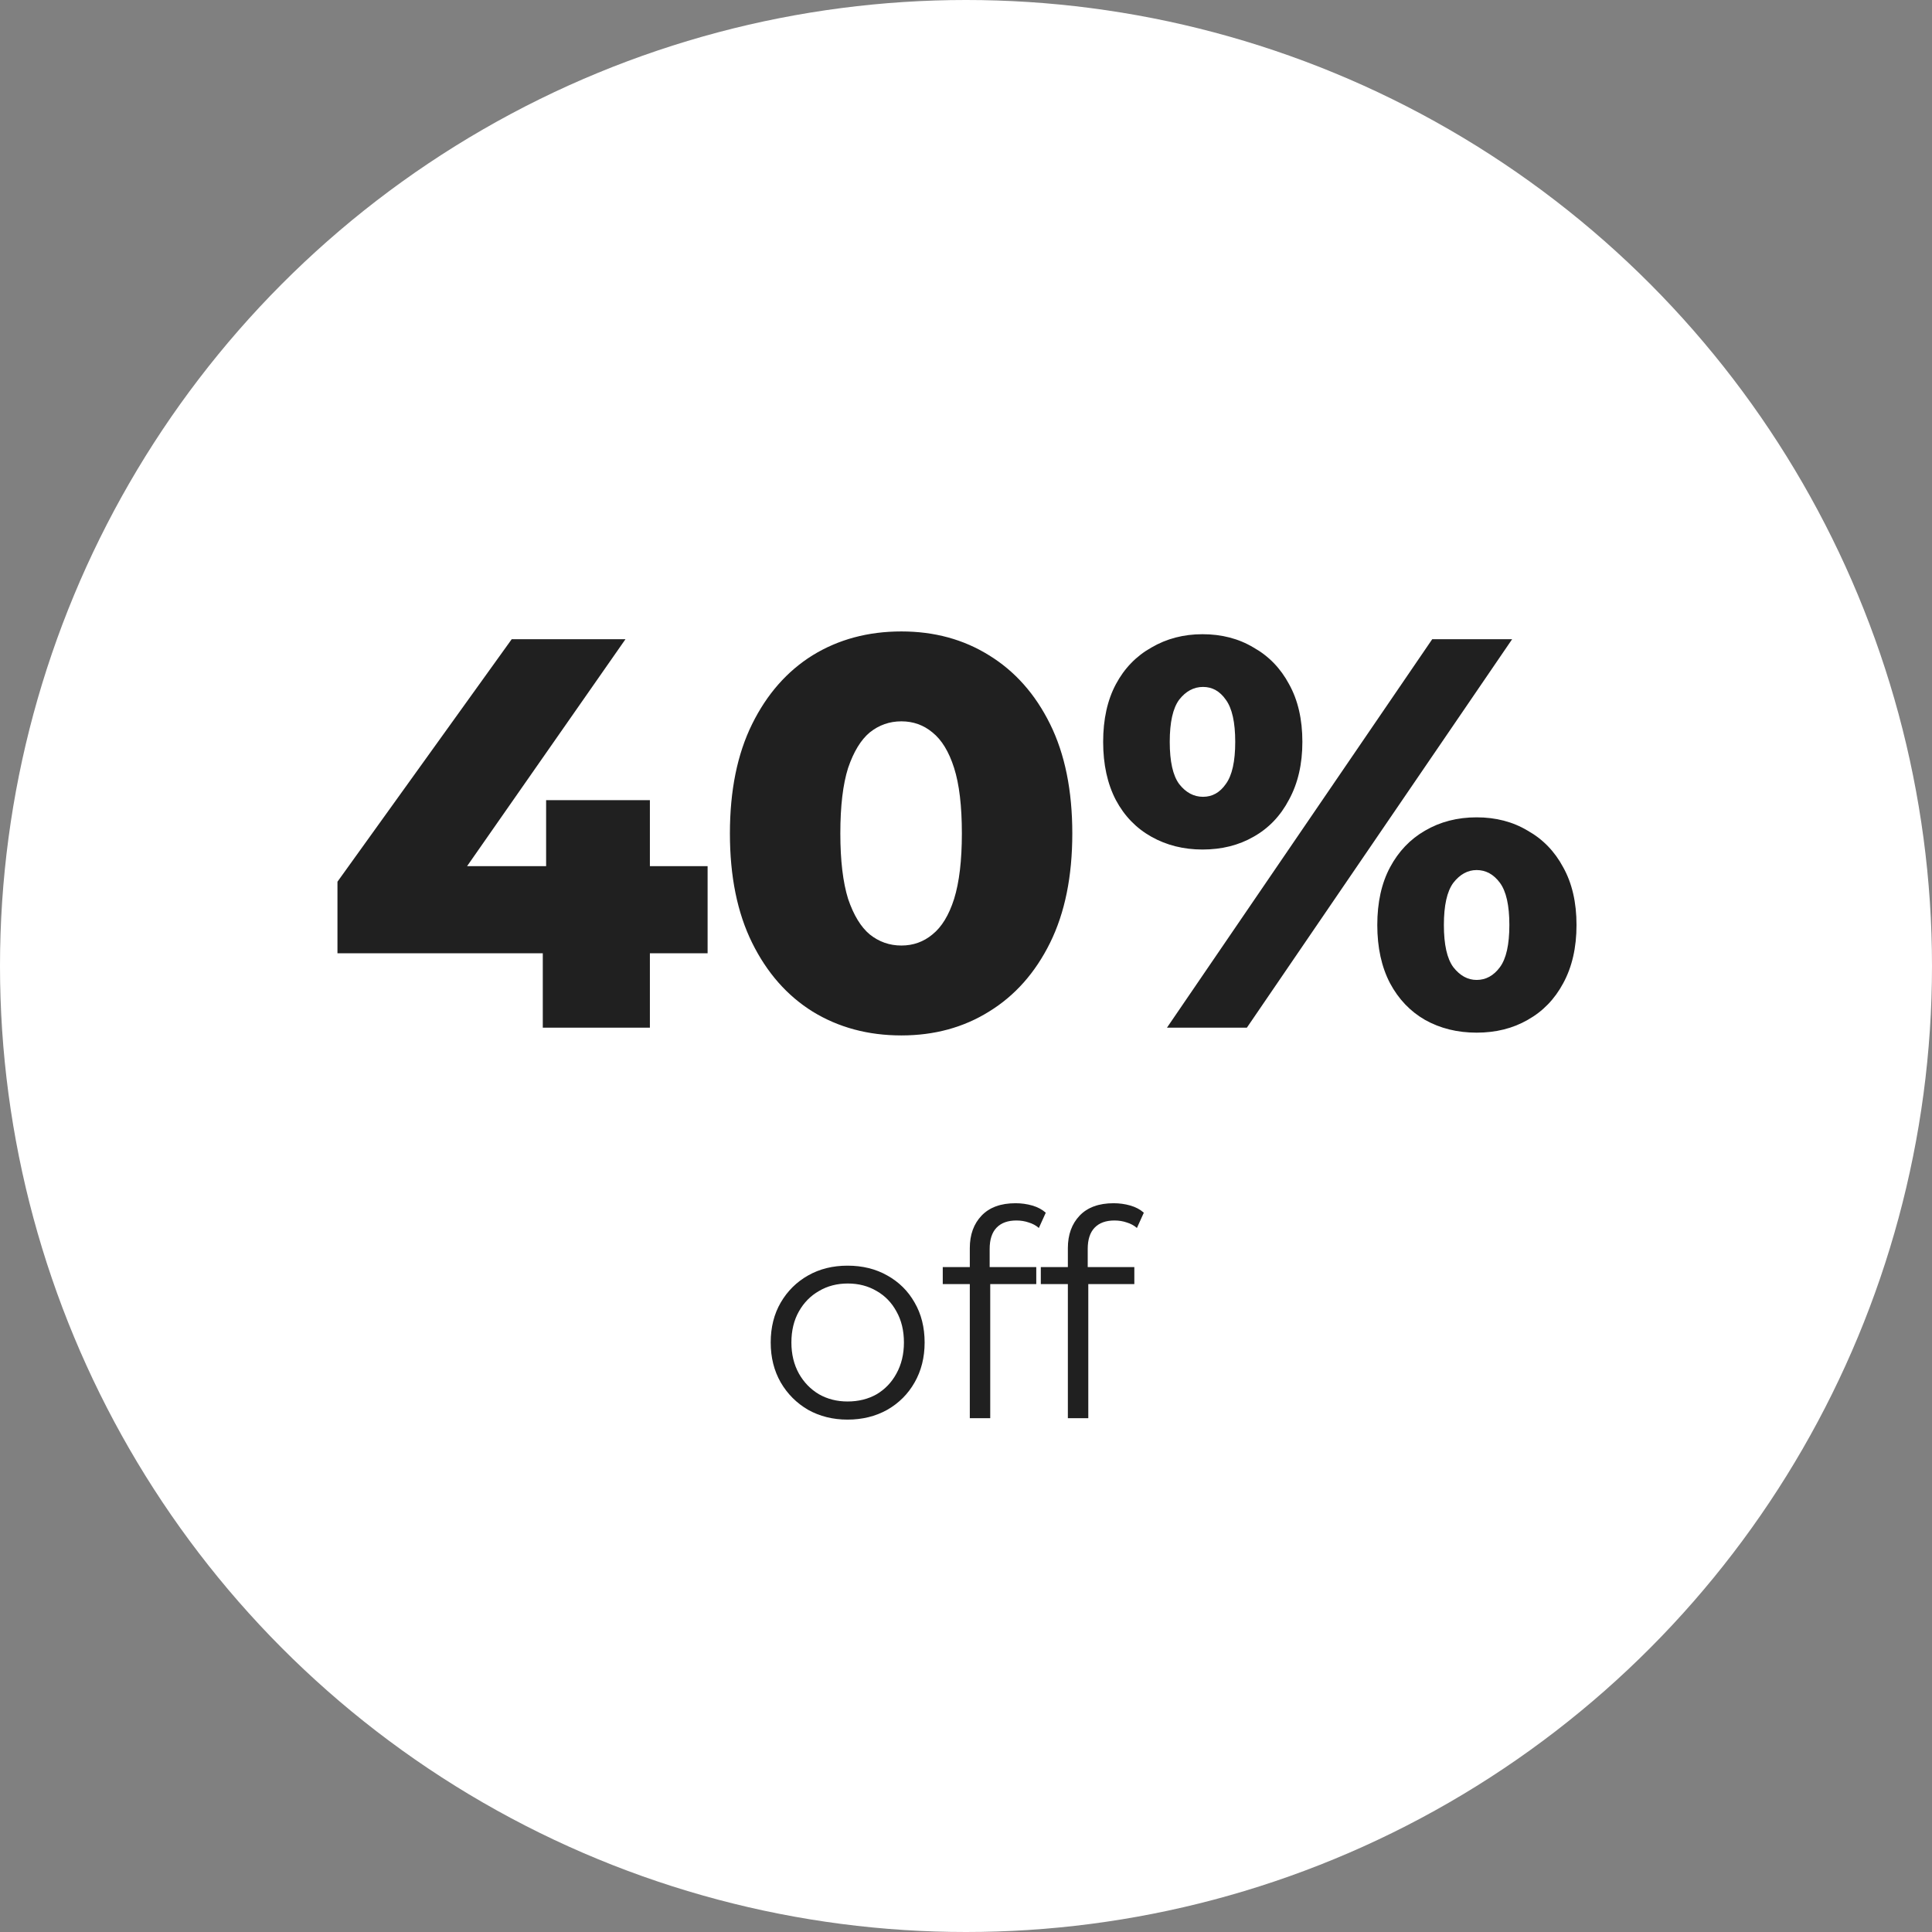
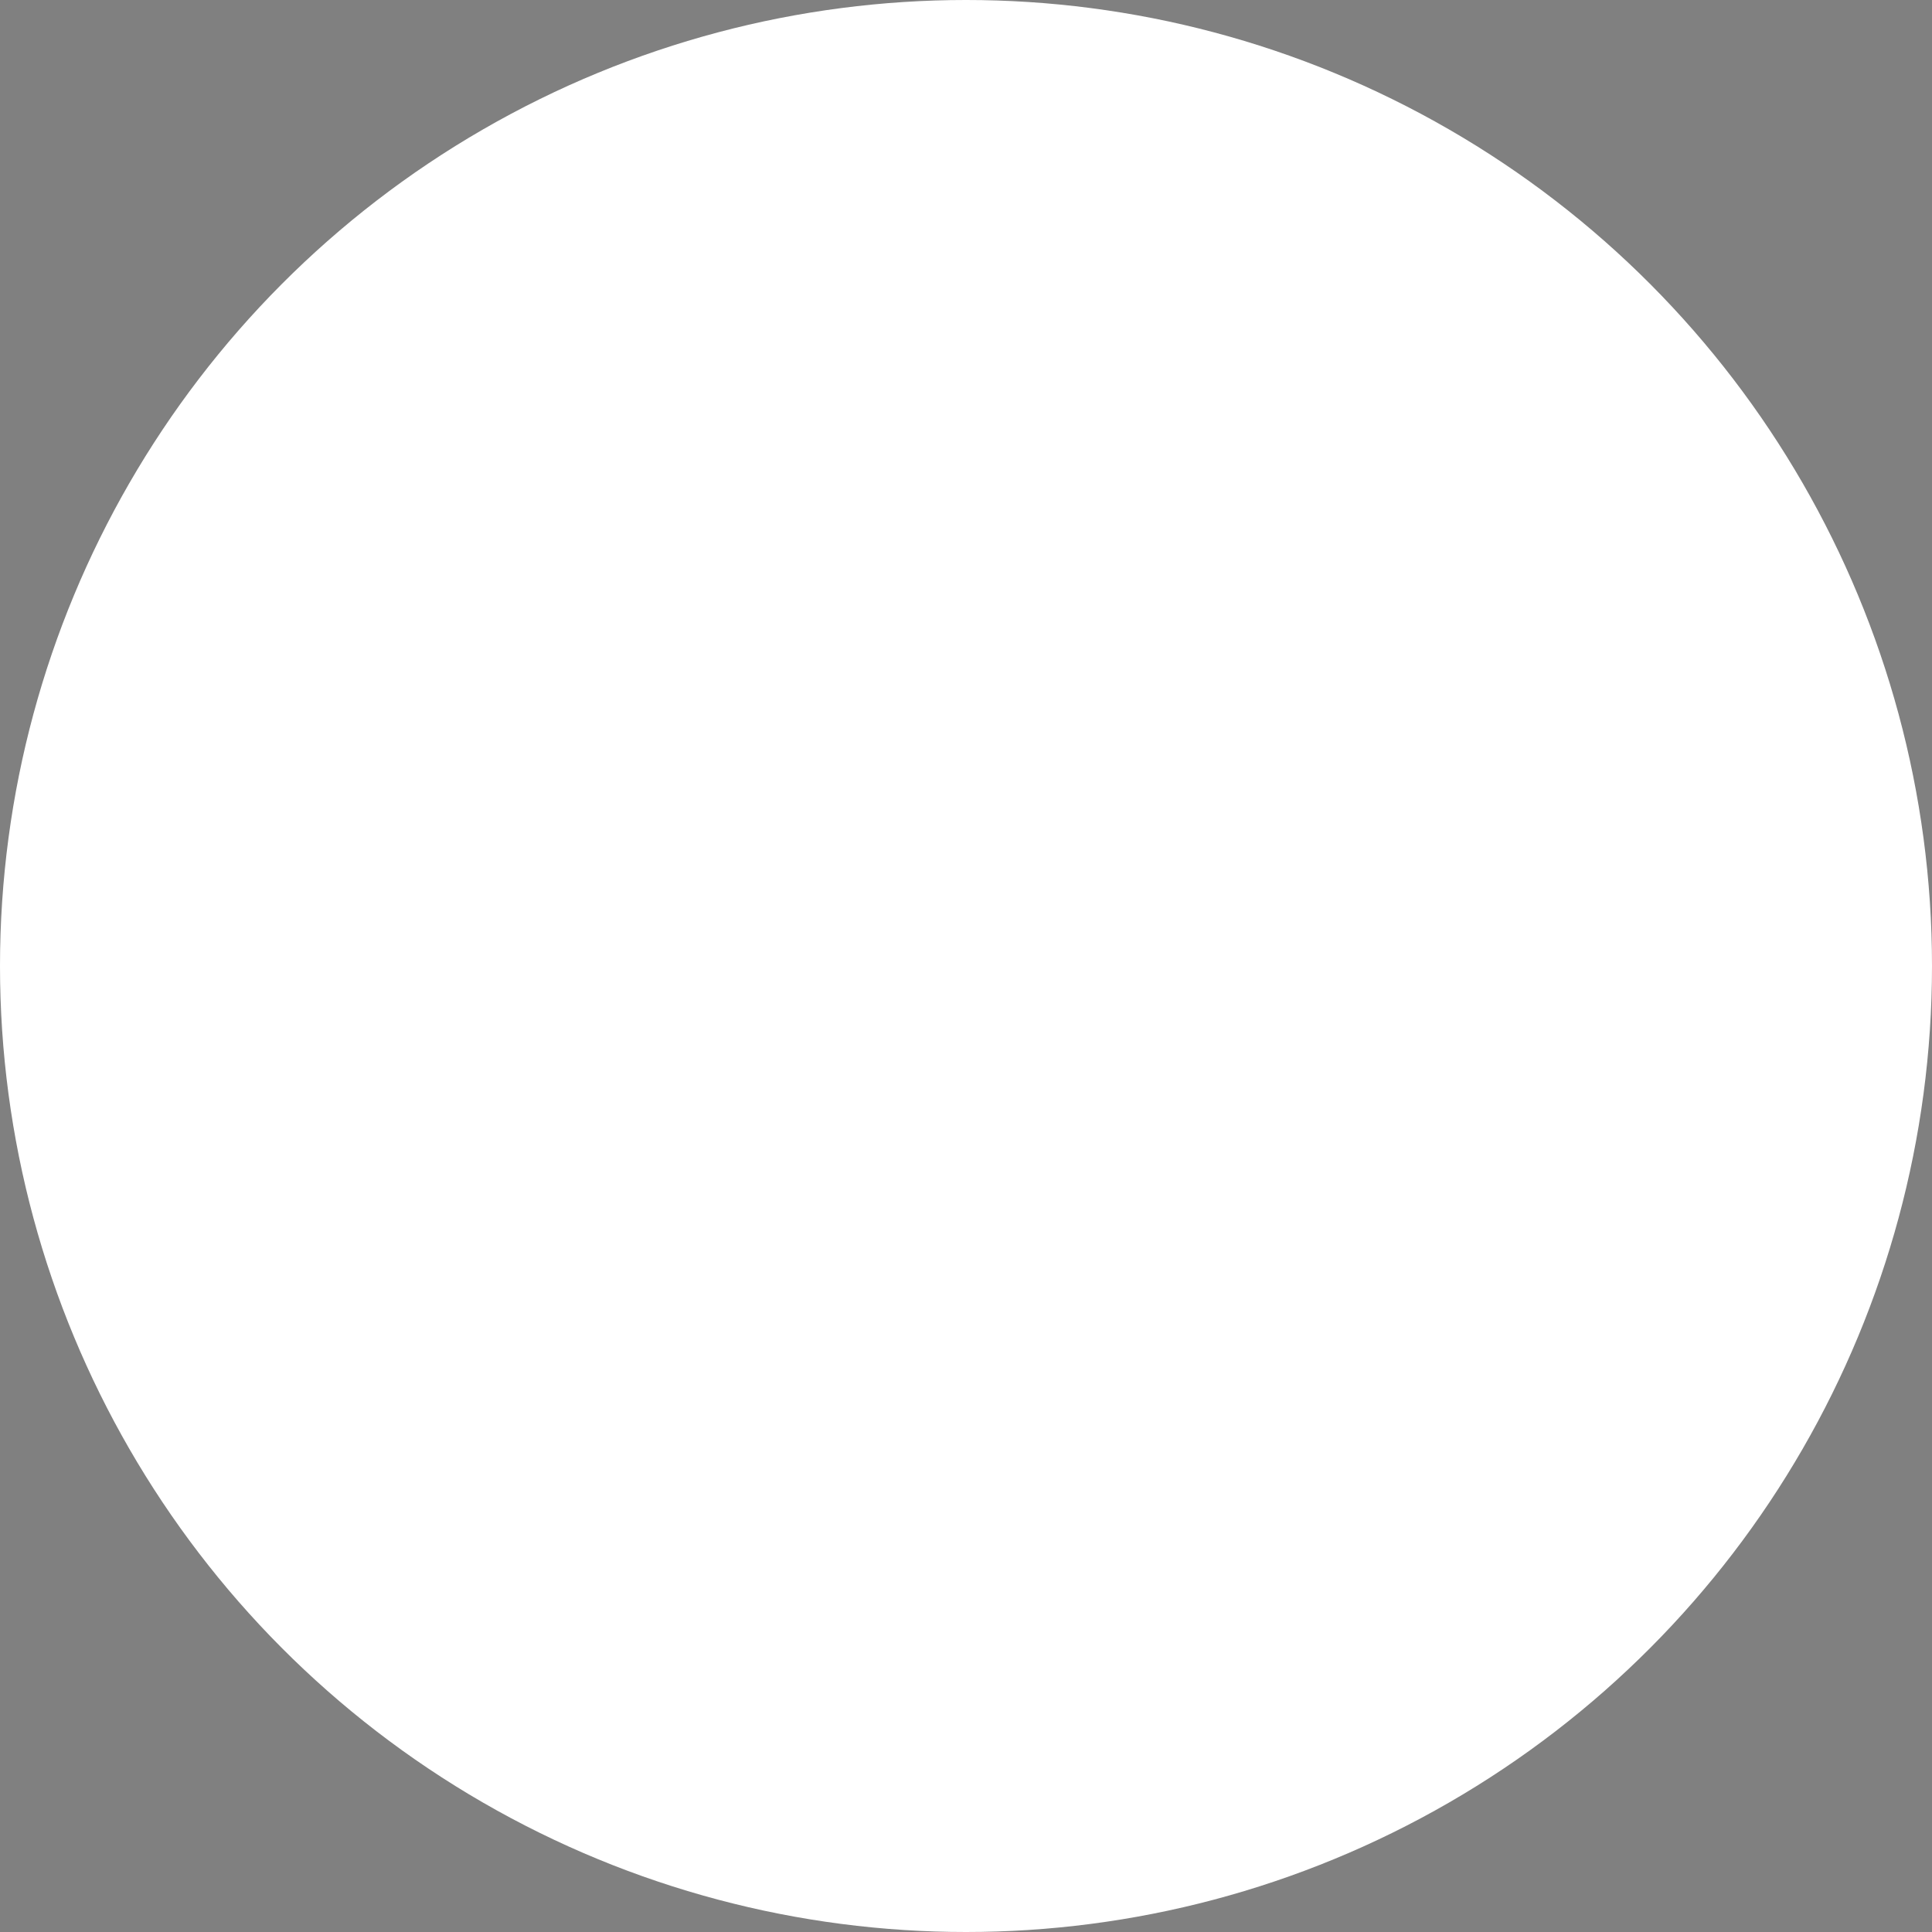
<svg xmlns="http://www.w3.org/2000/svg" width="94" height="94" viewBox="0 0 94 94" fill="none">
  <rect x="0" y="0" width="94" height="94" fill="#808080" stroke="none" />
  <circle cx="47" cy="47" r="47" fill="white" />
-   <path d="M16.419 46.382V42.899L24.897 31.1H30.432L22.197 42.899L19.659 42.143H34.428V46.382H16.419ZM26.409 50V46.382L26.571 42.143V38.93H31.62V50H26.409ZM43.856 50.378C42.236 50.378 40.796 49.991 39.536 49.217C38.294 48.443 37.313 47.327 36.593 45.869C35.873 44.411 35.513 42.638 35.513 40.55C35.513 38.462 35.873 36.689 36.593 35.231C37.313 33.773 38.294 32.657 39.536 31.883C40.796 31.109 42.236 30.722 43.856 30.722C45.458 30.722 46.88 31.109 48.122 31.883C49.382 32.657 50.372 33.773 51.092 35.231C51.812 36.689 52.172 38.462 52.172 40.55C52.172 42.638 51.812 44.411 51.092 45.869C50.372 47.327 49.382 48.443 48.122 49.217C46.88 49.991 45.458 50.378 43.856 50.378ZM43.856 46.004C44.432 46.004 44.936 45.824 45.368 45.464C45.818 45.104 46.169 44.528 46.421 43.736C46.673 42.926 46.799 41.864 46.799 40.55C46.799 39.218 46.673 38.156 46.421 37.364C46.169 36.572 45.818 35.996 45.368 35.636C44.936 35.276 44.432 35.096 43.856 35.096C43.28 35.096 42.767 35.276 42.317 35.636C41.885 35.996 41.534 36.572 41.264 37.364C41.012 38.156 40.886 39.218 40.886 40.55C40.886 41.864 41.012 42.926 41.264 43.736C41.534 44.528 41.885 45.104 42.317 45.464C42.767 45.824 43.28 46.004 43.856 46.004ZM56.778 50L69.684 31.1H73.572L60.666 50H56.778ZM58.506 41.333C57.588 41.333 56.76 41.126 56.022 40.712C55.284 40.298 54.708 39.704 54.294 38.93C53.88 38.138 53.673 37.193 53.673 36.095C53.673 34.997 53.88 34.061 54.294 33.287C54.708 32.513 55.284 31.919 56.022 31.505C56.76 31.073 57.588 30.857 58.506 30.857C59.442 30.857 60.27 31.073 60.99 31.505C61.728 31.919 62.304 32.513 62.718 33.287C63.15 34.061 63.366 34.997 63.366 36.095C63.366 37.175 63.15 38.111 62.718 38.903C62.304 39.695 61.728 40.298 60.99 40.712C60.27 41.126 59.442 41.333 58.506 41.333ZM58.533 38.768C58.983 38.768 59.352 38.561 59.64 38.147C59.946 37.733 60.099 37.049 60.099 36.095C60.099 35.141 59.946 34.457 59.64 34.043C59.352 33.629 58.983 33.422 58.533 33.422C58.083 33.422 57.696 33.629 57.372 34.043C57.066 34.457 56.913 35.141 56.913 36.095C56.913 37.049 57.066 37.733 57.372 38.147C57.696 38.561 58.083 38.768 58.533 38.768ZM71.844 50.243C70.908 50.243 70.071 50.036 69.333 49.622C68.613 49.208 68.046 48.614 67.632 47.84C67.218 47.048 67.011 46.103 67.011 45.005C67.011 43.907 67.218 42.971 67.632 42.197C68.046 41.423 68.613 40.829 69.333 40.415C70.071 39.983 70.908 39.767 71.844 39.767C72.78 39.767 73.608 39.983 74.328 40.415C75.066 40.829 75.642 41.423 76.056 42.197C76.488 42.971 76.704 43.907 76.704 45.005C76.704 46.103 76.488 47.048 76.056 47.84C75.642 48.614 75.066 49.208 74.328 49.622C73.608 50.036 72.78 50.243 71.844 50.243ZM71.844 47.678C72.294 47.678 72.672 47.471 72.978 47.057C73.284 46.643 73.437 45.959 73.437 45.005C73.437 44.051 73.284 43.367 72.978 42.953C72.672 42.539 72.294 42.332 71.844 42.332C71.412 42.332 71.034 42.539 70.71 42.953C70.404 43.367 70.251 44.051 70.251 45.005C70.251 45.959 70.404 46.643 70.71 47.057C71.034 47.471 71.412 47.678 71.844 47.678Z" fill="#202020" />
-   <path d="M41.236 69.07C40.526 69.07 39.887 68.911 39.318 68.594C38.758 68.267 38.314 67.824 37.987 67.264C37.661 66.695 37.498 66.046 37.498 65.318C37.498 64.581 37.661 63.932 37.987 63.372C38.314 62.812 38.758 62.373 39.318 62.056C39.877 61.739 40.517 61.58 41.236 61.58C41.964 61.58 42.608 61.739 43.167 62.056C43.737 62.373 44.18 62.812 44.498 63.372C44.824 63.932 44.987 64.581 44.987 65.318C44.987 66.046 44.824 66.695 44.498 67.264C44.18 67.824 43.737 68.267 43.167 68.594C42.598 68.911 41.954 69.07 41.236 69.07ZM41.236 68.188C41.767 68.188 42.239 68.071 42.65 67.838C43.06 67.595 43.382 67.259 43.615 66.83C43.858 66.391 43.98 65.887 43.98 65.318C43.98 64.739 43.858 64.235 43.615 63.806C43.382 63.377 43.06 63.045 42.65 62.812C42.239 62.569 41.772 62.448 41.249 62.448C40.727 62.448 40.26 62.569 39.849 62.812C39.439 63.045 39.112 63.377 38.87 63.806C38.627 64.235 38.505 64.739 38.505 65.318C38.505 65.887 38.627 66.391 38.87 66.83C39.112 67.259 39.439 67.595 39.849 67.838C40.26 68.071 40.722 68.188 41.236 68.188ZM47.185 69V60.726C47.185 60.073 47.376 59.545 47.759 59.144C48.142 58.743 48.692 58.542 49.411 58.542C49.691 58.542 49.962 58.579 50.223 58.654C50.484 58.729 50.703 58.845 50.881 59.004L50.545 59.746C50.405 59.625 50.242 59.536 50.055 59.48C49.868 59.415 49.667 59.382 49.453 59.382C49.033 59.382 48.711 59.499 48.487 59.732C48.263 59.965 48.151 60.311 48.151 60.768V61.888L48.179 62.35V69H47.185ZM45.869 62.476V61.65H50.419V62.476H45.869ZM51.956 69V60.726C51.956 60.073 52.148 59.545 52.53 59.144C52.913 58.743 53.464 58.542 54.182 58.542C54.462 58.542 54.733 58.579 54.994 58.654C55.256 58.729 55.475 58.845 55.652 59.004L55.316 59.746C55.176 59.625 55.013 59.536 54.826 59.48C54.64 59.415 54.439 59.382 54.224 59.382C53.804 59.382 53.482 59.499 53.258 59.732C53.034 59.965 52.922 60.311 52.922 60.768V61.888L52.95 62.35V69H51.956ZM50.64 62.476V61.65H55.19V62.476H50.64Z" fill="#202020" />
</svg>